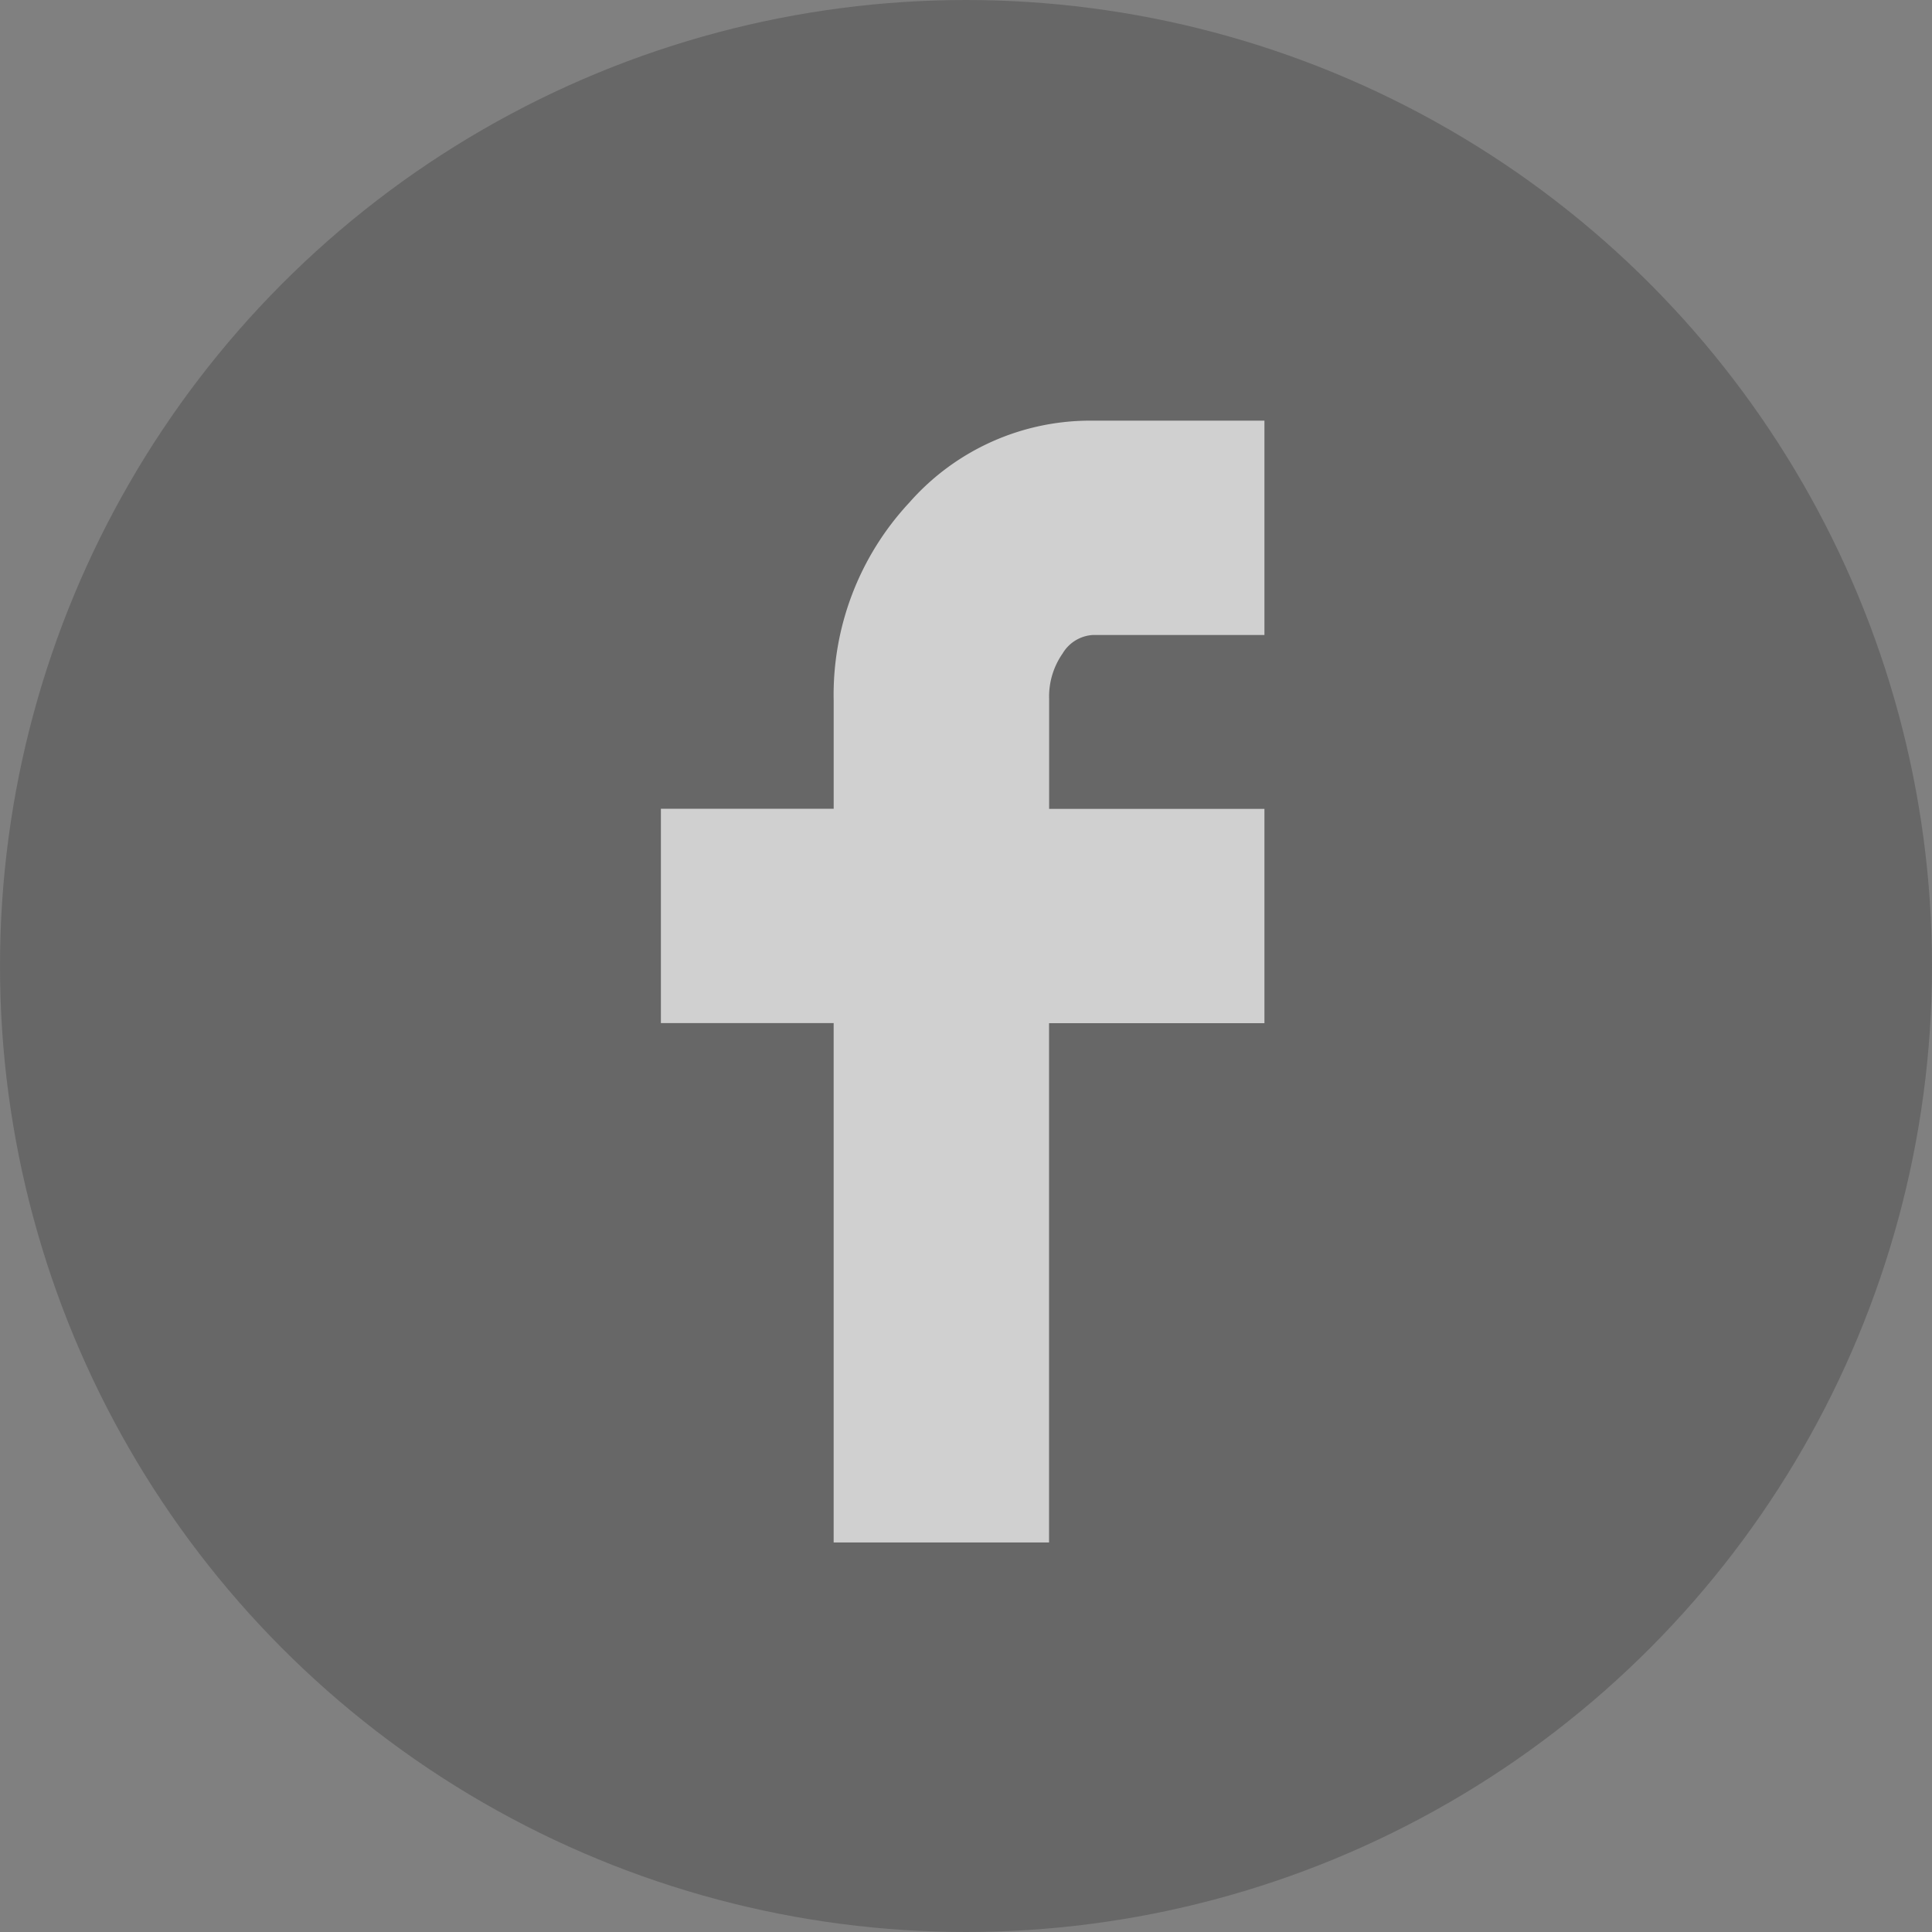
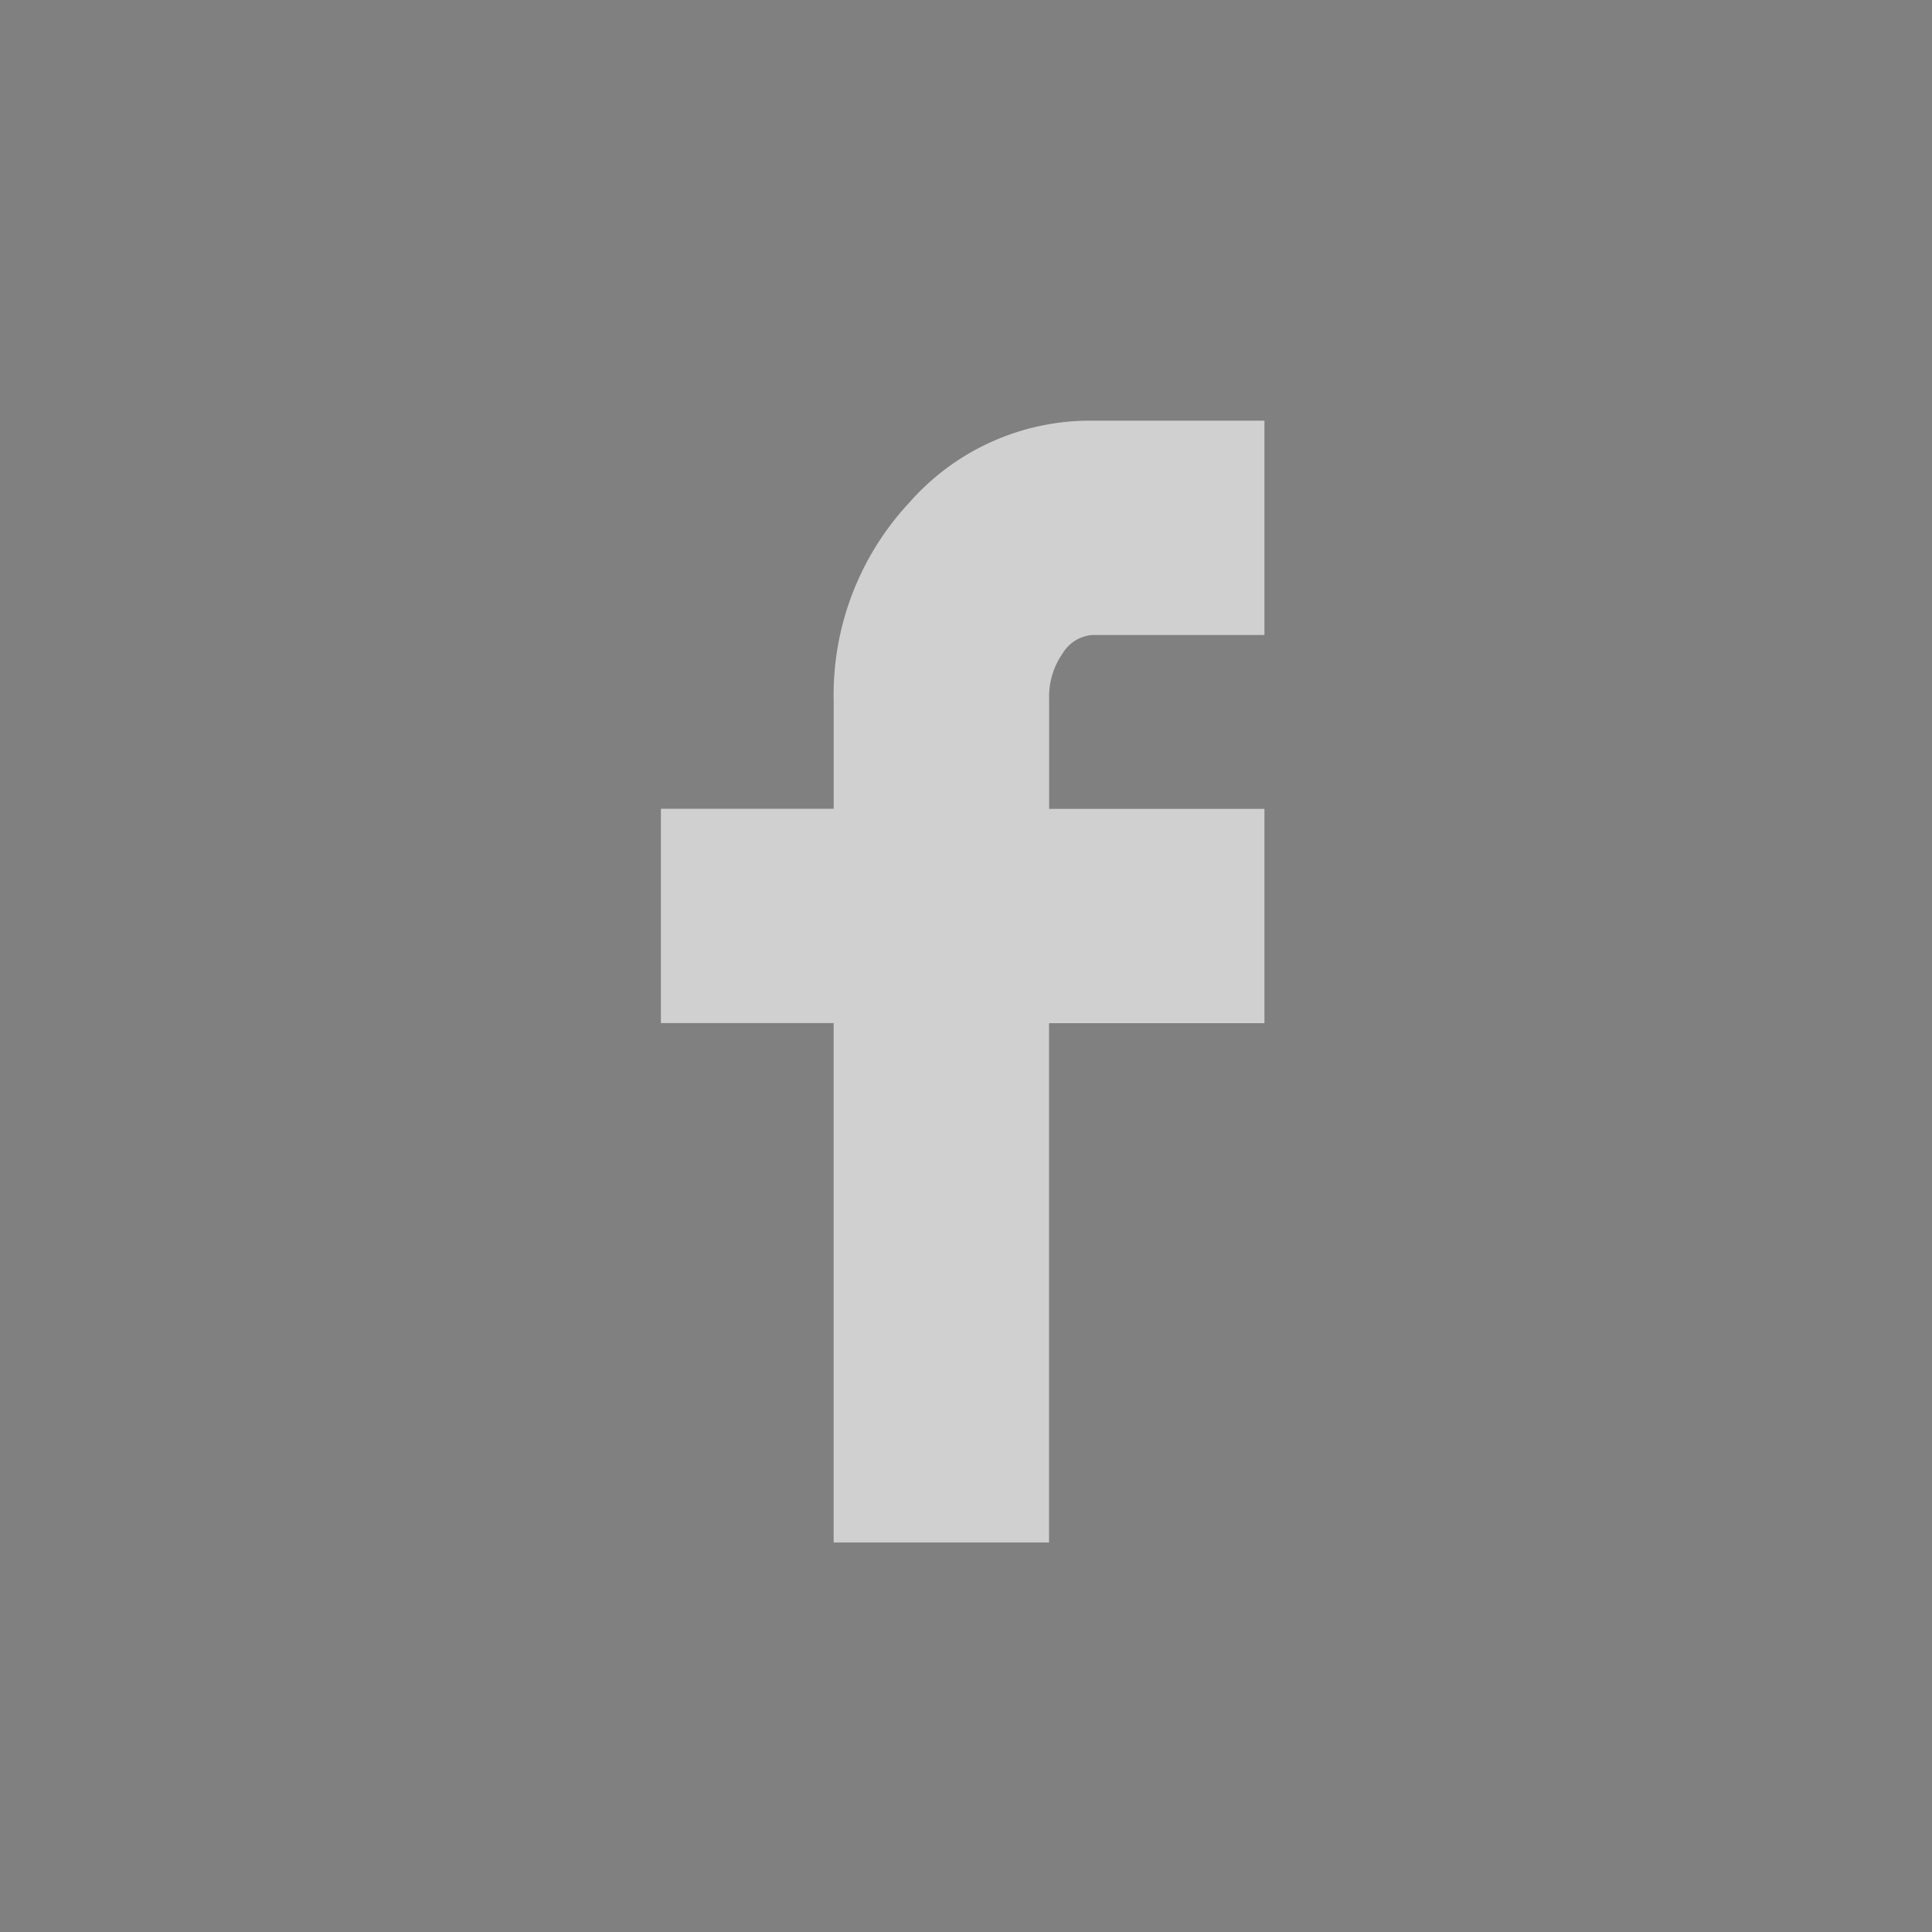
<svg xmlns="http://www.w3.org/2000/svg" width="64" height="64" viewBox="0 0 64 64">
  <rect x="0" y="0" width="64" height="64" fill="#808080" stroke="none" />
  <defs>
    <clipPath id="b">
      <rect width="64" height="64" />
    </clipPath>
  </defs>
  <g id="a" clip-path="url(#b)">
    <g transform="translate(-0.111)" opacity="0.631">
-       <circle cx="32" cy="32" r="32" transform="translate(0.111)" fill="#3e3e3e" opacity="0.577" />
      <path d="M13.257,19.956v-7.1h5.724V9.29a9.339,9.339,0,0,1,2.507-6.578A7.976,7.976,0,0,1,27.564,0H33.25V7.1H27.564a1.252,1.252,0,0,0-1,.613,2.49,2.49,0,0,0-.446,1.505v3.642H33.25v7.1H26.115V37.161H18.98V19.956Z" transform="translate(8.747 13.935)" fill="#fff" />
    </g>
  </g>
</svg>